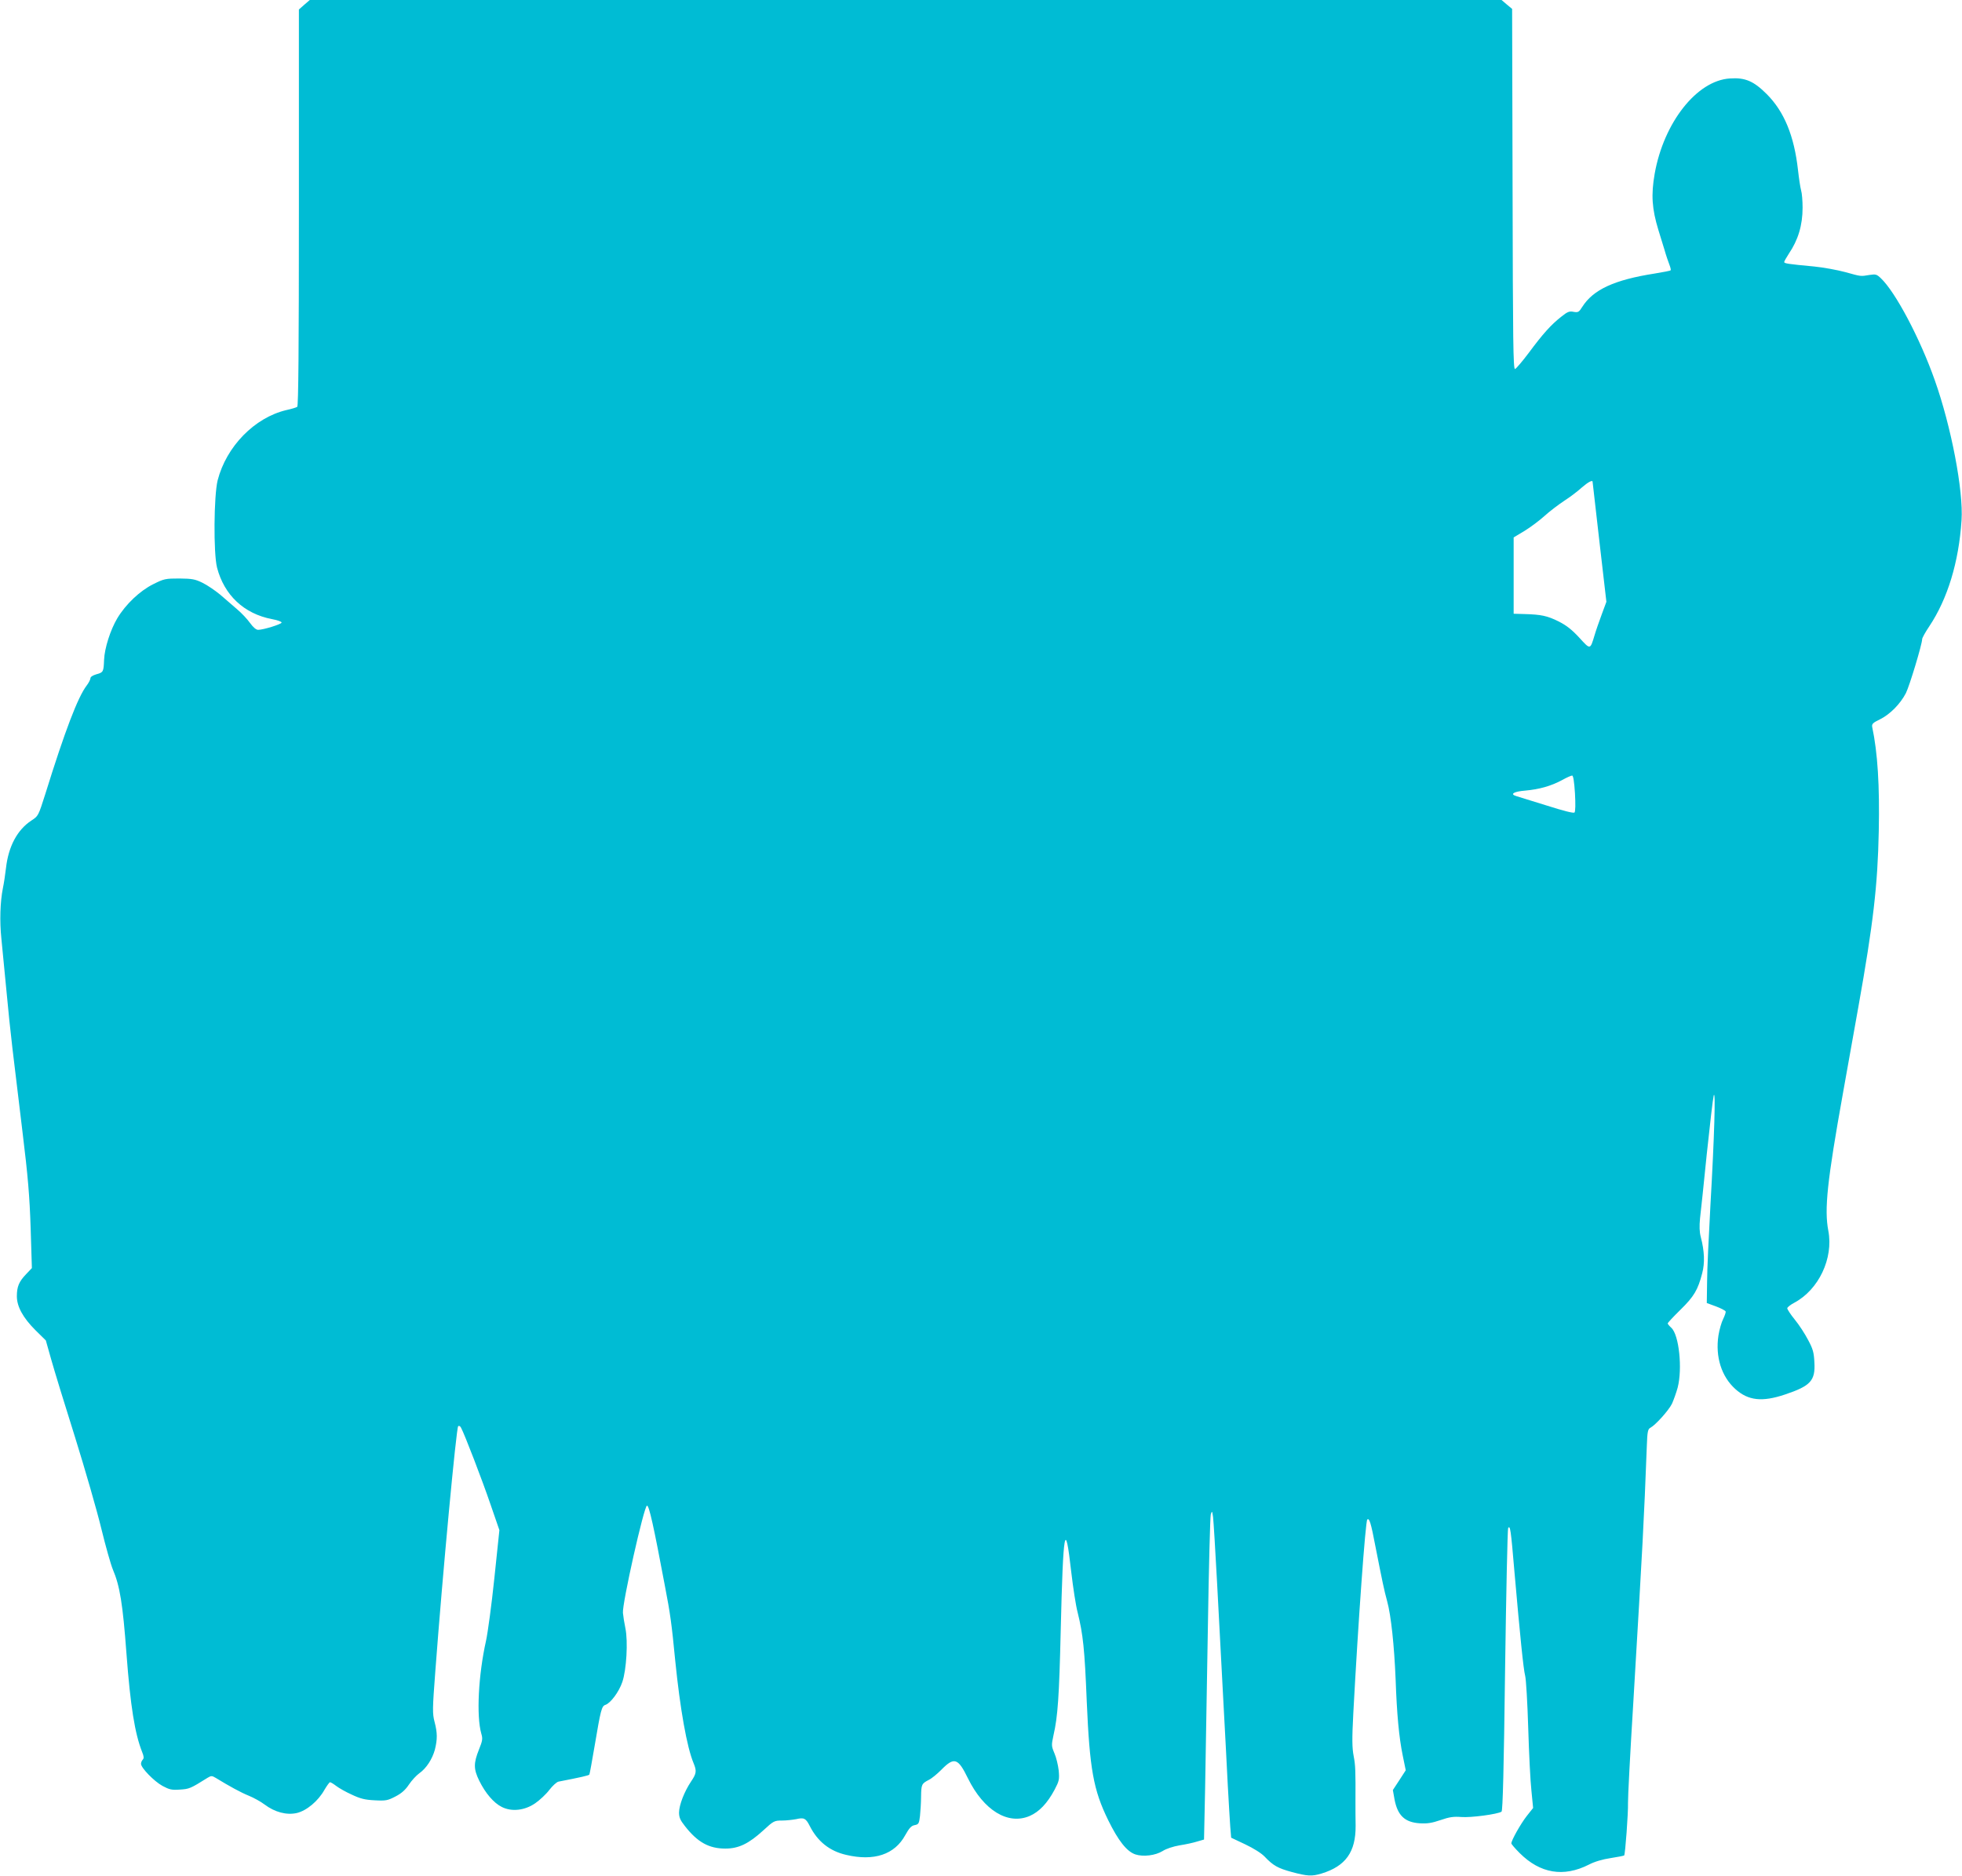
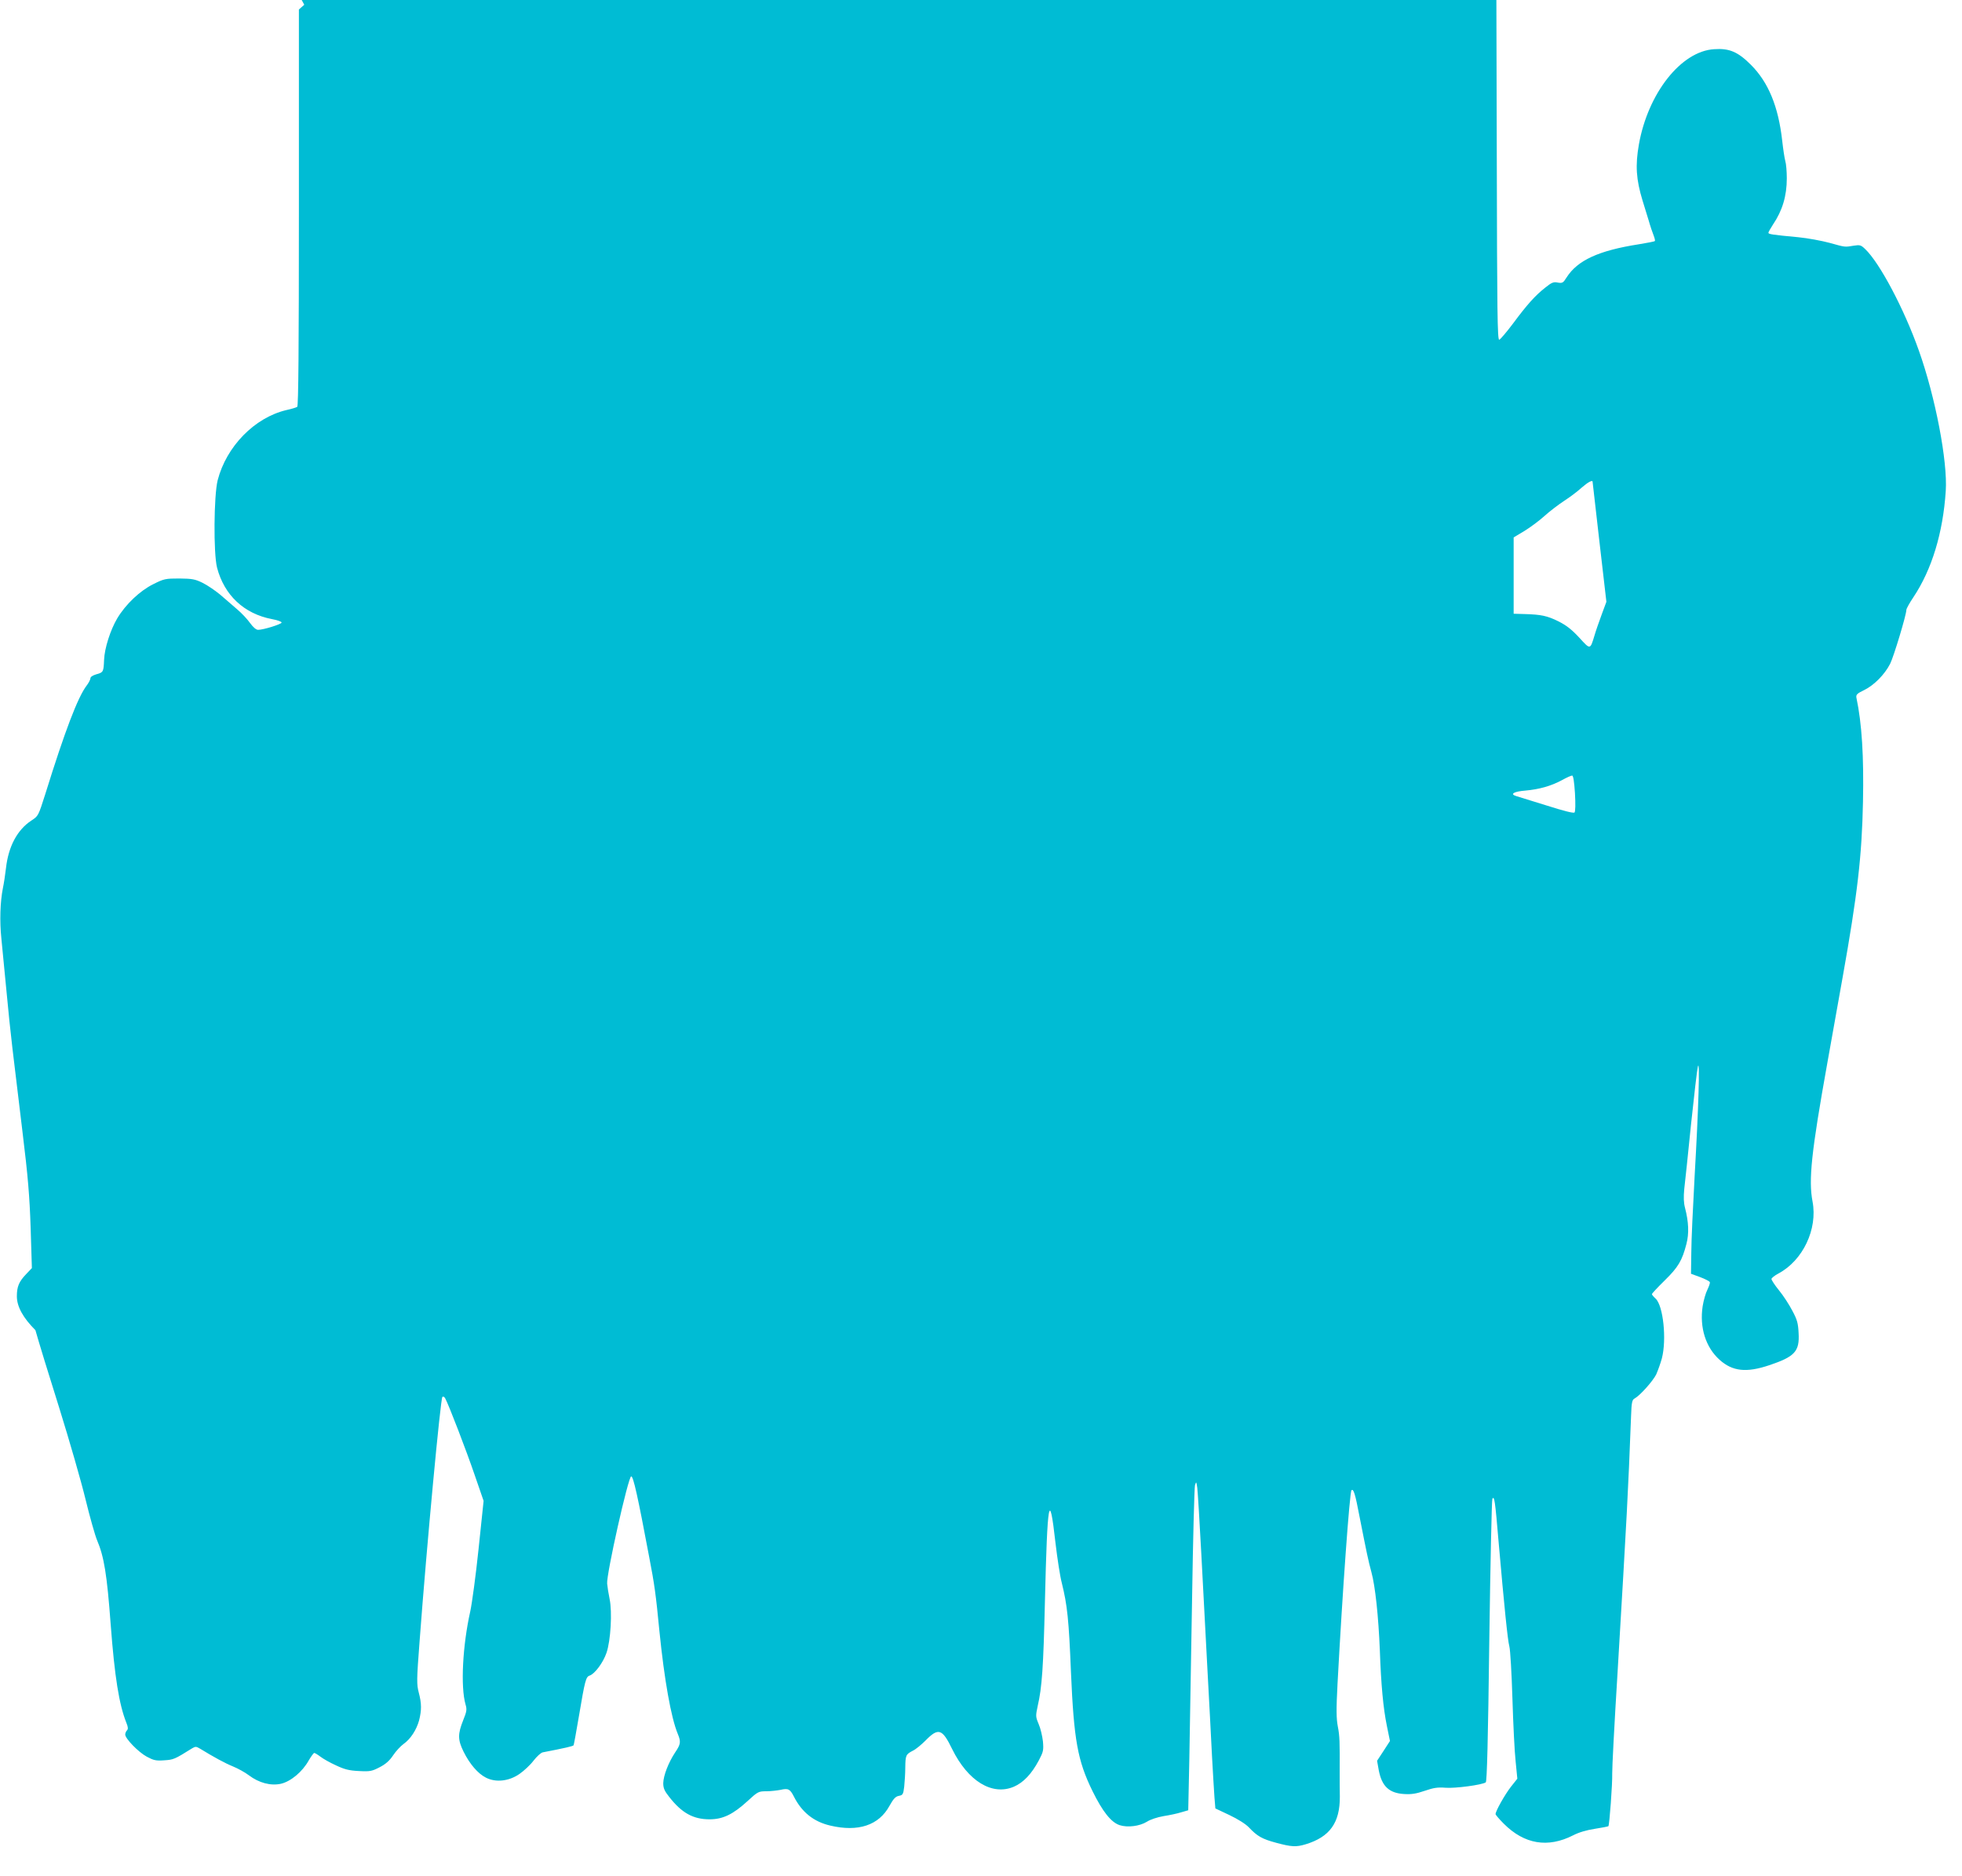
<svg xmlns="http://www.w3.org/2000/svg" version="1.0" width="1280pt" height="1224pt" viewBox="0 0 1280 1224" preserveAspectRatio="xMidYMid meet">
  <g transform="translate(0,1224) scale(0.1,-0.1)" fill="#00bcd4" stroke="none">
-     <path d="M1985 12209 l-35 -31 0 -1293 c0 -914 -3 -1296 -11 -1300 -6 -4 -38 -14 -71 -21 -207 -49 -391 -237 -448 -458 -25 -100 -28 -476 -4 -570 47 -180 176 -301 358 -336 38 -7 65 -17 63 -23 -3 -11 -119 -47 -153 -47 -13 0 -32 16 -53 45 -17 24 -55 65 -84 89 -29 25 -79 68 -111 96 -33 27 -84 62 -115 77 -49 24 -68 27 -151 28 -91 0 -100 -2 -170 -37 -87 -43 -180 -131 -235 -223 -45 -76 -83 -195 -86 -271 -3 -78 -5 -82 -50 -94 -24 -7 -39 -17 -39 -26 0 -8 -11 -30 -25 -48 -57 -75 -141 -294 -269 -706 -46 -145 -46 -145 -92 -175 -91 -60 -149 -168 -165 -310 -5 -44 -14 -102 -20 -130 -18 -90 -22 -217 -10 -330 6 -60 20 -209 32 -330 11 -121 29 -294 40 -385 11 -91 40 -334 65 -540 37 -301 47 -426 54 -635 l8 -260 -38 -40 c-46 -48 -60 -81 -60 -144 0 -67 40 -140 121 -221 l68 -67 35 -124 c19 -68 89 -297 156 -509 66 -212 143 -479 171 -595 28 -115 62 -235 75 -266 46 -108 65 -225 89 -549 26 -346 55 -523 102 -642 12 -29 13 -42 4 -51 -6 -6 -11 -18 -11 -27 0 -26 85 -114 140 -144 45 -24 60 -28 114 -24 61 4 67 6 182 78 22 13 27 13 52 -2 90 -55 163 -95 215 -116 32 -13 79 -39 104 -58 65 -49 142 -70 209 -55 64 15 140 78 181 152 16 27 32 49 36 49 5 0 23 -11 40 -24 18 -14 64 -40 102 -57 55 -26 85 -34 150 -37 73 -4 85 -1 135 25 39 20 65 43 88 78 18 27 49 60 67 73 47 33 85 93 102 154 17 68 17 110 -2 182 -14 54 -14 82 5 330 48 643 137 1587 149 1599 5 5 14 1 19 -10 24 -45 137 -339 191 -497 l59 -171 -33 -315 c-18 -173 -43 -356 -54 -406 -50 -223 -64 -491 -31 -607 10 -33 8 -46 -15 -103 -36 -90 -36 -128 2 -205 40 -81 94 -144 146 -170 64 -33 150 -24 219 24 29 20 71 59 92 87 21 27 48 52 60 54 145 28 197 40 201 46 2 3 18 90 35 191 39 231 45 256 70 264 33 11 88 84 110 149 27 79 38 265 20 351 -7 33 -14 78 -16 100 -6 58 138 700 157 700 14 0 43 -131 117 -525 35 -181 44 -247 67 -485 32 -317 76 -566 120 -671 21 -51 19 -67 -17 -120 -44 -66 -77 -152 -78 -201 0 -33 8 -51 39 -90 82 -105 157 -146 263 -146 87 0 153 32 248 119 67 62 72 64 123 64 28 0 69 5 91 9 51 12 63 6 88 -43 52 -103 130 -165 238 -190 182 -43 317 2 386 129 26 47 40 61 61 65 26 5 29 10 35 60 3 30 7 87 7 125 1 81 4 86 50 110 19 9 55 39 81 65 85 87 110 79 175 -55 103 -209 261 -306 403 -245 62 27 115 83 162 171 30 57 32 67 27 125 -4 35 -16 86 -28 113 -20 48 -20 52 -6 118 28 121 37 253 47 680 16 668 29 738 69 383 12 -102 30 -219 41 -260 36 -146 46 -238 60 -585 19 -439 43 -575 140 -773 66 -134 121 -204 177 -223 52 -17 131 -7 178 22 23 15 69 30 110 37 39 6 90 17 115 25 l45 13 7 329 c3 182 11 653 18 1047 6 395 15 730 19 745 8 26 9 25 15 -17 3 -25 15 -216 26 -425 11 -209 29 -549 40 -755 11 -206 25 -463 30 -570 6 -107 13 -228 16 -269 l6 -73 91 -43 c55 -26 106 -58 127 -80 56 -59 86 -76 178 -101 101 -27 130 -29 193 -10 158 48 224 141 223 311 -1 44 -1 114 -1 155 1 206 0 240 -12 302 -10 53 -11 110 -2 280 32 597 79 1250 91 1262 13 13 24 -21 53 -174 46 -233 56 -283 77 -360 25 -91 46 -288 55 -510 8 -226 22 -377 46 -494 l20 -98 -42 -65 -42 -64 11 -62 c20 -104 67 -149 165 -155 49 -3 79 2 135 21 58 20 84 24 136 20 61 -5 236 18 262 35 8 5 15 282 23 921 7 503 16 921 20 929 13 23 18 -10 41 -283 37 -423 59 -639 70 -680 6 -22 15 -175 20 -340 5 -165 14 -350 21 -411 l11 -112 -42 -53 c-39 -50 -100 -158 -100 -178 0 -5 24 -33 54 -63 134 -134 287 -159 451 -76 38 20 90 35 143 43 46 7 85 15 88 17 7 7 27 280 25 343 -1 33 14 323 34 645 64 1079 69 1171 89 1689 3 89 7 106 23 114 35 19 119 113 141 157 11 25 28 72 37 105 32 124 9 344 -41 390 -13 12 -24 25 -24 29 0 4 37 44 83 89 89 87 114 130 142 238 18 68 15 144 -9 236 -9 34 -10 70 -5 123 5 41 25 230 44 420 20 190 40 361 45 380 14 51 4 -277 -21 -710 -11 -201 -22 -428 -22 -504 l-2 -139 60 -22 c32 -12 61 -27 63 -33 2 -6 -6 -28 -16 -49 -11 -21 -25 -70 -31 -108 -21 -139 20 -268 110 -349 84 -76 175 -86 324 -36 167 56 199 90 192 210 -3 63 -9 87 -41 146 -20 39 -59 99 -87 133 -27 33 -49 67 -49 74 0 6 21 23 46 36 159 85 256 289 222 469 -27 141 -8 322 96 902 30 168 75 420 100 560 97 543 126 793 133 1147 6 296 -7 510 -43 680 -3 19 5 27 51 49 65 32 133 101 169 171 24 48 106 320 106 352 0 8 21 46 46 83 120 180 193 419 211 693 13 193 -68 614 -175 915 -96 272 -256 574 -351 664 -27 26 -34 28 -73 22 -61 -10 -54 -11 -158 18 -52 14 -144 31 -205 37 -172 16 -195 20 -195 29 0 5 14 29 30 54 61 90 90 186 90 301 0 44 -4 95 -10 114 -5 18 -14 78 -20 132 -25 223 -90 381 -204 495 -85 85 -141 109 -240 102 -216 -13 -432 -288 -491 -622 -24 -137 -18 -228 24 -366 11 -36 29 -94 40 -130 10 -36 25 -79 32 -97 7 -18 11 -34 8 -37 -2 -3 -49 -12 -104 -21 -263 -41 -401 -105 -472 -217 -22 -35 -27 -38 -57 -33 -27 6 -40 1 -82 -33 -66 -52 -118 -110 -210 -234 -42 -56 -83 -104 -90 -106 -12 -3 -14 183 -16 1173 l-3 1177 -35 29 -34 29 -3888 0 -3887 0 -36 -31z m8405 -3113 c0 -2 20 -179 45 -394 l45 -389 -31 -84 c-17 -46 -38 -106 -46 -134 -29 -96 -27 -96 -99 -17 -48 52 -83 80 -134 106 -76 38 -116 46 -225 49 l-70 2 0 249 0 249 70 42 c39 24 97 67 130 97 33 30 92 75 130 100 39 25 90 64 115 87 39 34 70 51 70 37z m-115 -2032 c4 -72 3 -120 -3 -126 -6 -6 -70 10 -183 46 -96 30 -184 57 -197 61 -44 13 -16 30 59 36 90 8 166 29 239 68 30 17 60 30 66 30 8 1 14 -39 19 -115z" />
+     <path d="M1985 12209 l-35 -31 0 -1293 c0 -914 -3 -1296 -11 -1300 -6 -4 -38 -14 -71 -21 -207 -49 -391 -237 -448 -458 -25 -100 -28 -476 -4 -570 47 -180 176 -301 358 -336 38 -7 65 -17 63 -23 -3 -11 -119 -47 -153 -47 -13 0 -32 16 -53 45 -17 24 -55 65 -84 89 -29 25 -79 68 -111 96 -33 27 -84 62 -115 77 -49 24 -68 27 -151 28 -91 0 -100 -2 -170 -37 -87 -43 -180 -131 -235 -223 -45 -76 -83 -195 -86 -271 -3 -78 -5 -82 -50 -94 -24 -7 -39 -17 -39 -26 0 -8 -11 -30 -25 -48 -57 -75 -141 -294 -269 -706 -46 -145 -46 -145 -92 -175 -91 -60 -149 -168 -165 -310 -5 -44 -14 -102 -20 -130 -18 -90 -22 -217 -10 -330 6 -60 20 -209 32 -330 11 -121 29 -294 40 -385 11 -91 40 -334 65 -540 37 -301 47 -426 54 -635 l8 -260 -38 -40 c-46 -48 -60 -81 -60 -144 0 -67 40 -140 121 -221 c19 -68 89 -297 156 -509 66 -212 143 -479 171 -595 28 -115 62 -235 75 -266 46 -108 65 -225 89 -549 26 -346 55 -523 102 -642 12 -29 13 -42 4 -51 -6 -6 -11 -18 -11 -27 0 -26 85 -114 140 -144 45 -24 60 -28 114 -24 61 4 67 6 182 78 22 13 27 13 52 -2 90 -55 163 -95 215 -116 32 -13 79 -39 104 -58 65 -49 142 -70 209 -55 64 15 140 78 181 152 16 27 32 49 36 49 5 0 23 -11 40 -24 18 -14 64 -40 102 -57 55 -26 85 -34 150 -37 73 -4 85 -1 135 25 39 20 65 43 88 78 18 27 49 60 67 73 47 33 85 93 102 154 17 68 17 110 -2 182 -14 54 -14 82 5 330 48 643 137 1587 149 1599 5 5 14 1 19 -10 24 -45 137 -339 191 -497 l59 -171 -33 -315 c-18 -173 -43 -356 -54 -406 -50 -223 -64 -491 -31 -607 10 -33 8 -46 -15 -103 -36 -90 -36 -128 2 -205 40 -81 94 -144 146 -170 64 -33 150 -24 219 24 29 20 71 59 92 87 21 27 48 52 60 54 145 28 197 40 201 46 2 3 18 90 35 191 39 231 45 256 70 264 33 11 88 84 110 149 27 79 38 265 20 351 -7 33 -14 78 -16 100 -6 58 138 700 157 700 14 0 43 -131 117 -525 35 -181 44 -247 67 -485 32 -317 76 -566 120 -671 21 -51 19 -67 -17 -120 -44 -66 -77 -152 -78 -201 0 -33 8 -51 39 -90 82 -105 157 -146 263 -146 87 0 153 32 248 119 67 62 72 64 123 64 28 0 69 5 91 9 51 12 63 6 88 -43 52 -103 130 -165 238 -190 182 -43 317 2 386 129 26 47 40 61 61 65 26 5 29 10 35 60 3 30 7 87 7 125 1 81 4 86 50 110 19 9 55 39 81 65 85 87 110 79 175 -55 103 -209 261 -306 403 -245 62 27 115 83 162 171 30 57 32 67 27 125 -4 35 -16 86 -28 113 -20 48 -20 52 -6 118 28 121 37 253 47 680 16 668 29 738 69 383 12 -102 30 -219 41 -260 36 -146 46 -238 60 -585 19 -439 43 -575 140 -773 66 -134 121 -204 177 -223 52 -17 131 -7 178 22 23 15 69 30 110 37 39 6 90 17 115 25 l45 13 7 329 c3 182 11 653 18 1047 6 395 15 730 19 745 8 26 9 25 15 -17 3 -25 15 -216 26 -425 11 -209 29 -549 40 -755 11 -206 25 -463 30 -570 6 -107 13 -228 16 -269 l6 -73 91 -43 c55 -26 106 -58 127 -80 56 -59 86 -76 178 -101 101 -27 130 -29 193 -10 158 48 224 141 223 311 -1 44 -1 114 -1 155 1 206 0 240 -12 302 -10 53 -11 110 -2 280 32 597 79 1250 91 1262 13 13 24 -21 53 -174 46 -233 56 -283 77 -360 25 -91 46 -288 55 -510 8 -226 22 -377 46 -494 l20 -98 -42 -65 -42 -64 11 -62 c20 -104 67 -149 165 -155 49 -3 79 2 135 21 58 20 84 24 136 20 61 -5 236 18 262 35 8 5 15 282 23 921 7 503 16 921 20 929 13 23 18 -10 41 -283 37 -423 59 -639 70 -680 6 -22 15 -175 20 -340 5 -165 14 -350 21 -411 l11 -112 -42 -53 c-39 -50 -100 -158 -100 -178 0 -5 24 -33 54 -63 134 -134 287 -159 451 -76 38 20 90 35 143 43 46 7 85 15 88 17 7 7 27 280 25 343 -1 33 14 323 34 645 64 1079 69 1171 89 1689 3 89 7 106 23 114 35 19 119 113 141 157 11 25 28 72 37 105 32 124 9 344 -41 390 -13 12 -24 25 -24 29 0 4 37 44 83 89 89 87 114 130 142 238 18 68 15 144 -9 236 -9 34 -10 70 -5 123 5 41 25 230 44 420 20 190 40 361 45 380 14 51 4 -277 -21 -710 -11 -201 -22 -428 -22 -504 l-2 -139 60 -22 c32 -12 61 -27 63 -33 2 -6 -6 -28 -16 -49 -11 -21 -25 -70 -31 -108 -21 -139 20 -268 110 -349 84 -76 175 -86 324 -36 167 56 199 90 192 210 -3 63 -9 87 -41 146 -20 39 -59 99 -87 133 -27 33 -49 67 -49 74 0 6 21 23 46 36 159 85 256 289 222 469 -27 141 -8 322 96 902 30 168 75 420 100 560 97 543 126 793 133 1147 6 296 -7 510 -43 680 -3 19 5 27 51 49 65 32 133 101 169 171 24 48 106 320 106 352 0 8 21 46 46 83 120 180 193 419 211 693 13 193 -68 614 -175 915 -96 272 -256 574 -351 664 -27 26 -34 28 -73 22 -61 -10 -54 -11 -158 18 -52 14 -144 31 -205 37 -172 16 -195 20 -195 29 0 5 14 29 30 54 61 90 90 186 90 301 0 44 -4 95 -10 114 -5 18 -14 78 -20 132 -25 223 -90 381 -204 495 -85 85 -141 109 -240 102 -216 -13 -432 -288 -491 -622 -24 -137 -18 -228 24 -366 11 -36 29 -94 40 -130 10 -36 25 -79 32 -97 7 -18 11 -34 8 -37 -2 -3 -49 -12 -104 -21 -263 -41 -401 -105 -472 -217 -22 -35 -27 -38 -57 -33 -27 6 -40 1 -82 -33 -66 -52 -118 -110 -210 -234 -42 -56 -83 -104 -90 -106 -12 -3 -14 183 -16 1173 l-3 1177 -35 29 -34 29 -3888 0 -3887 0 -36 -31z m8405 -3113 c0 -2 20 -179 45 -394 l45 -389 -31 -84 c-17 -46 -38 -106 -46 -134 -29 -96 -27 -96 -99 -17 -48 52 -83 80 -134 106 -76 38 -116 46 -225 49 l-70 2 0 249 0 249 70 42 c39 24 97 67 130 97 33 30 92 75 130 100 39 25 90 64 115 87 39 34 70 51 70 37z m-115 -2032 c4 -72 3 -120 -3 -126 -6 -6 -70 10 -183 46 -96 30 -184 57 -197 61 -44 13 -16 30 59 36 90 8 166 29 239 68 30 17 60 30 66 30 8 1 14 -39 19 -115z" />
  </g>
</svg>